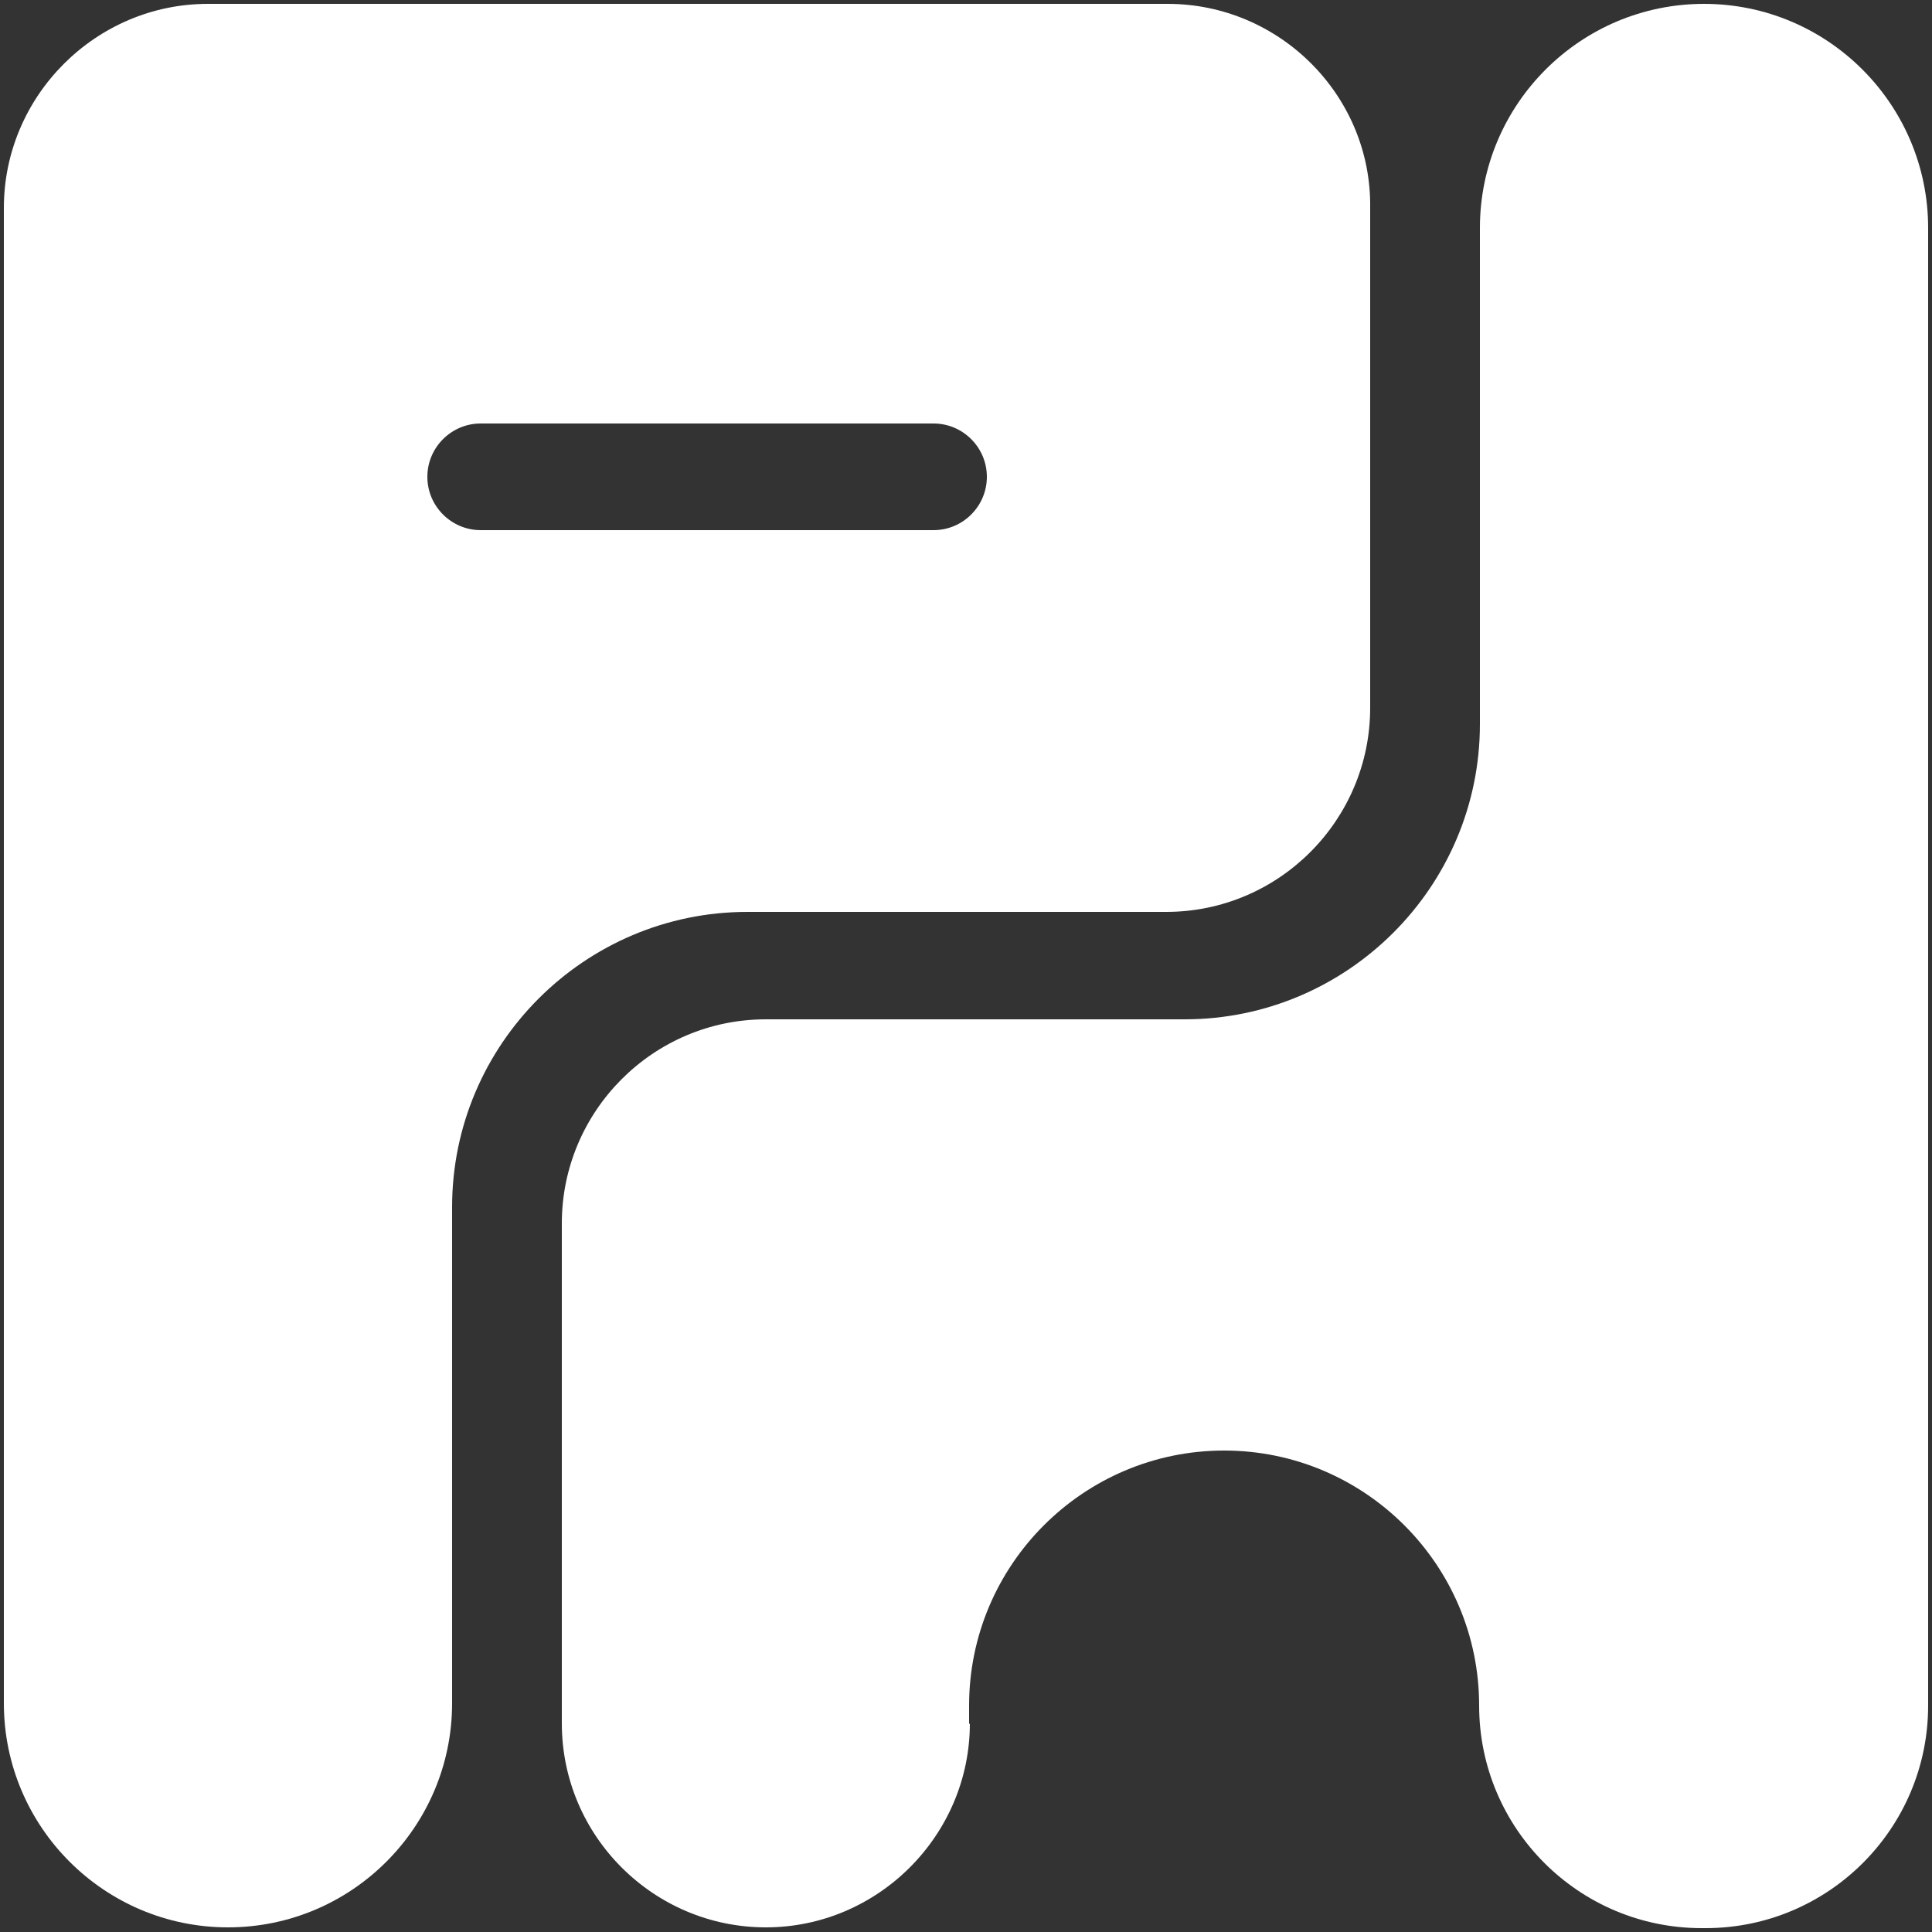
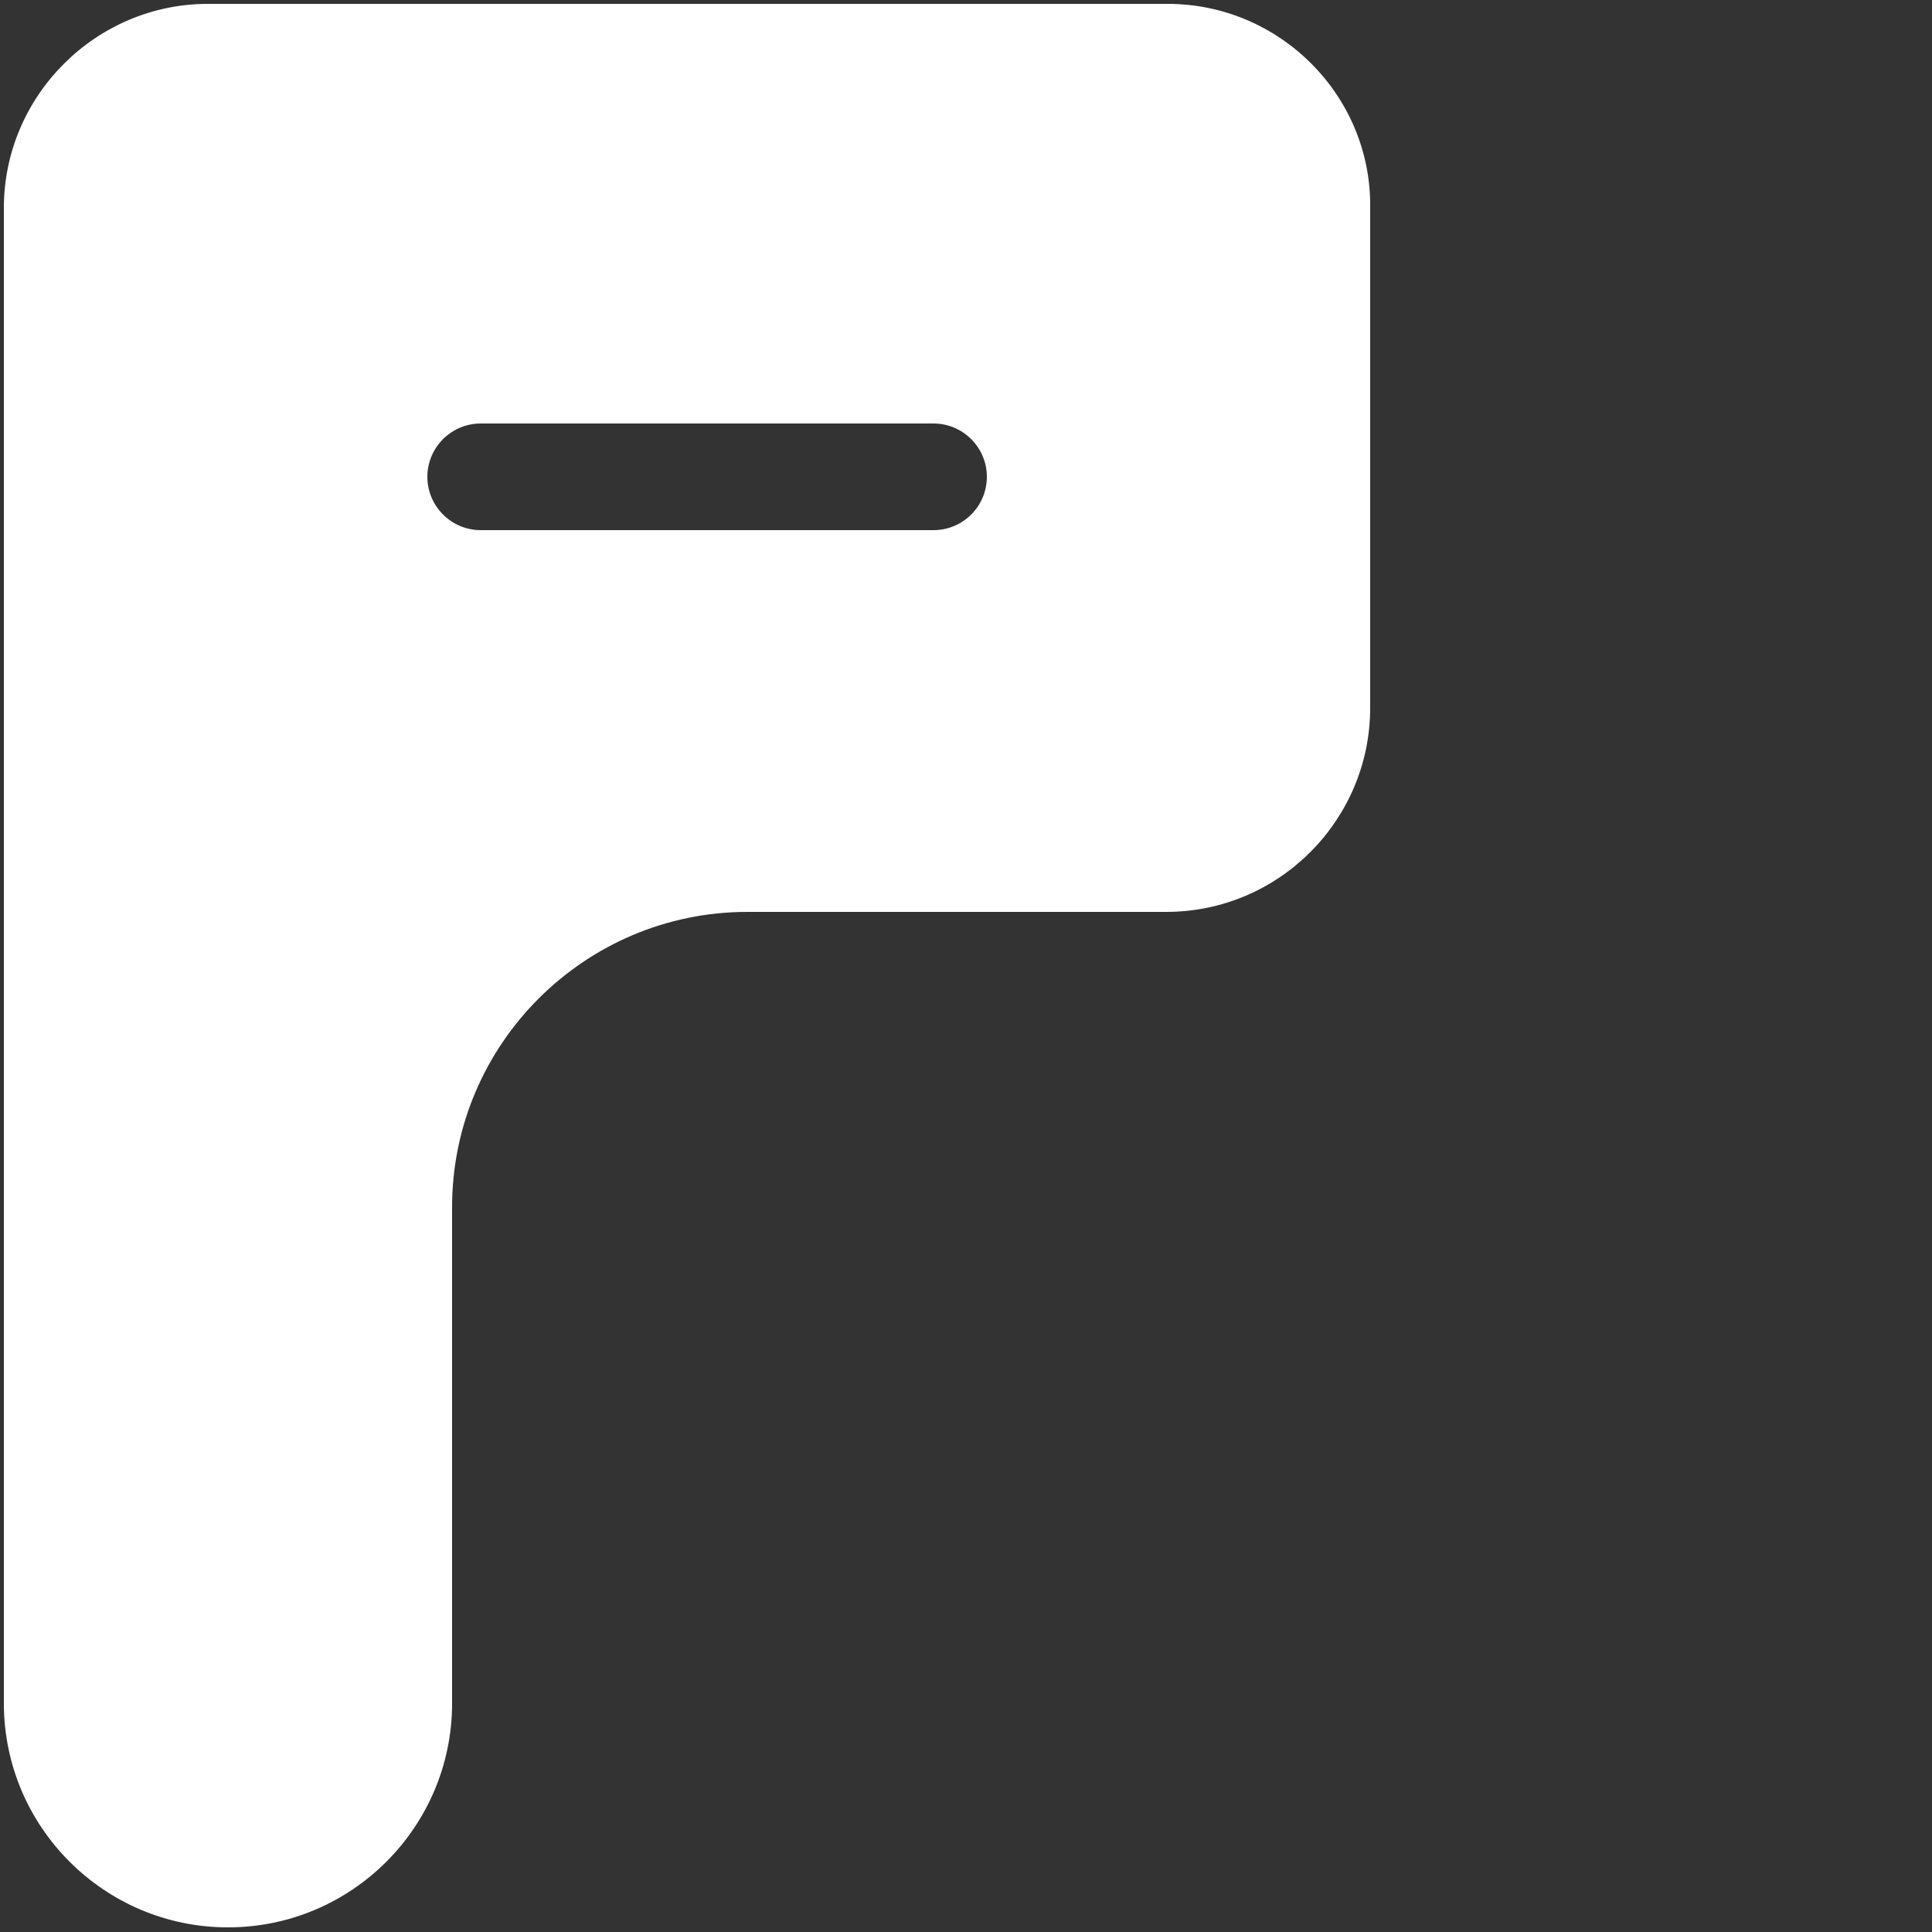
<svg xmlns="http://www.w3.org/2000/svg" id="Layer_1" viewBox="0 0 25 25">
  <rect x="0" y="0" width="25" height="25" fill="#333333" stroke="none" />
  <defs>
    <style>      .st0 {        fill: #fff;      }    </style>
  </defs>
-   <path class="st0" d="M12.54,22.31v-.24c0-1.82,1.48-3.3,3.3-3.3s3.3,1.48,3.3,3.3c0,1.59,1.29,2.88,2.88,2.88h.05c1.59,0,2.88-1.29,2.88-2.88V2.95c0-1.6-1.3-2.9-2.9-2.9s-2.9,1.3-2.9,2.9v6.42c0,2.11-1.72,3.82-3.82,3.82h-5.42c-1.46,0-2.64,1.19-2.64,2.64v6.47c0,1.46,1.19,2.64,2.64,2.64s2.64-1.19,2.64-2.64Z" />
  <path class="st0" d="M15.11.05H2.69C1.24.05.05,1.24.05,2.69v19.35c0,1.6,1.3,2.9,2.9,2.9s2.9-1.3,2.9-2.9v-6.42c0-2.11,1.72-3.82,3.82-3.82h5.42c1.46,0,2.64-1.19,2.64-2.64V2.69C17.75,1.24,16.56.05,15.11.05ZM12.08,6.86h-5.86c-.38,0-.69-.31-.69-.69s.31-.69.69-.69h5.86c.38,0,.69.31.69.69s-.31.69-.69.69Z" />
</svg>